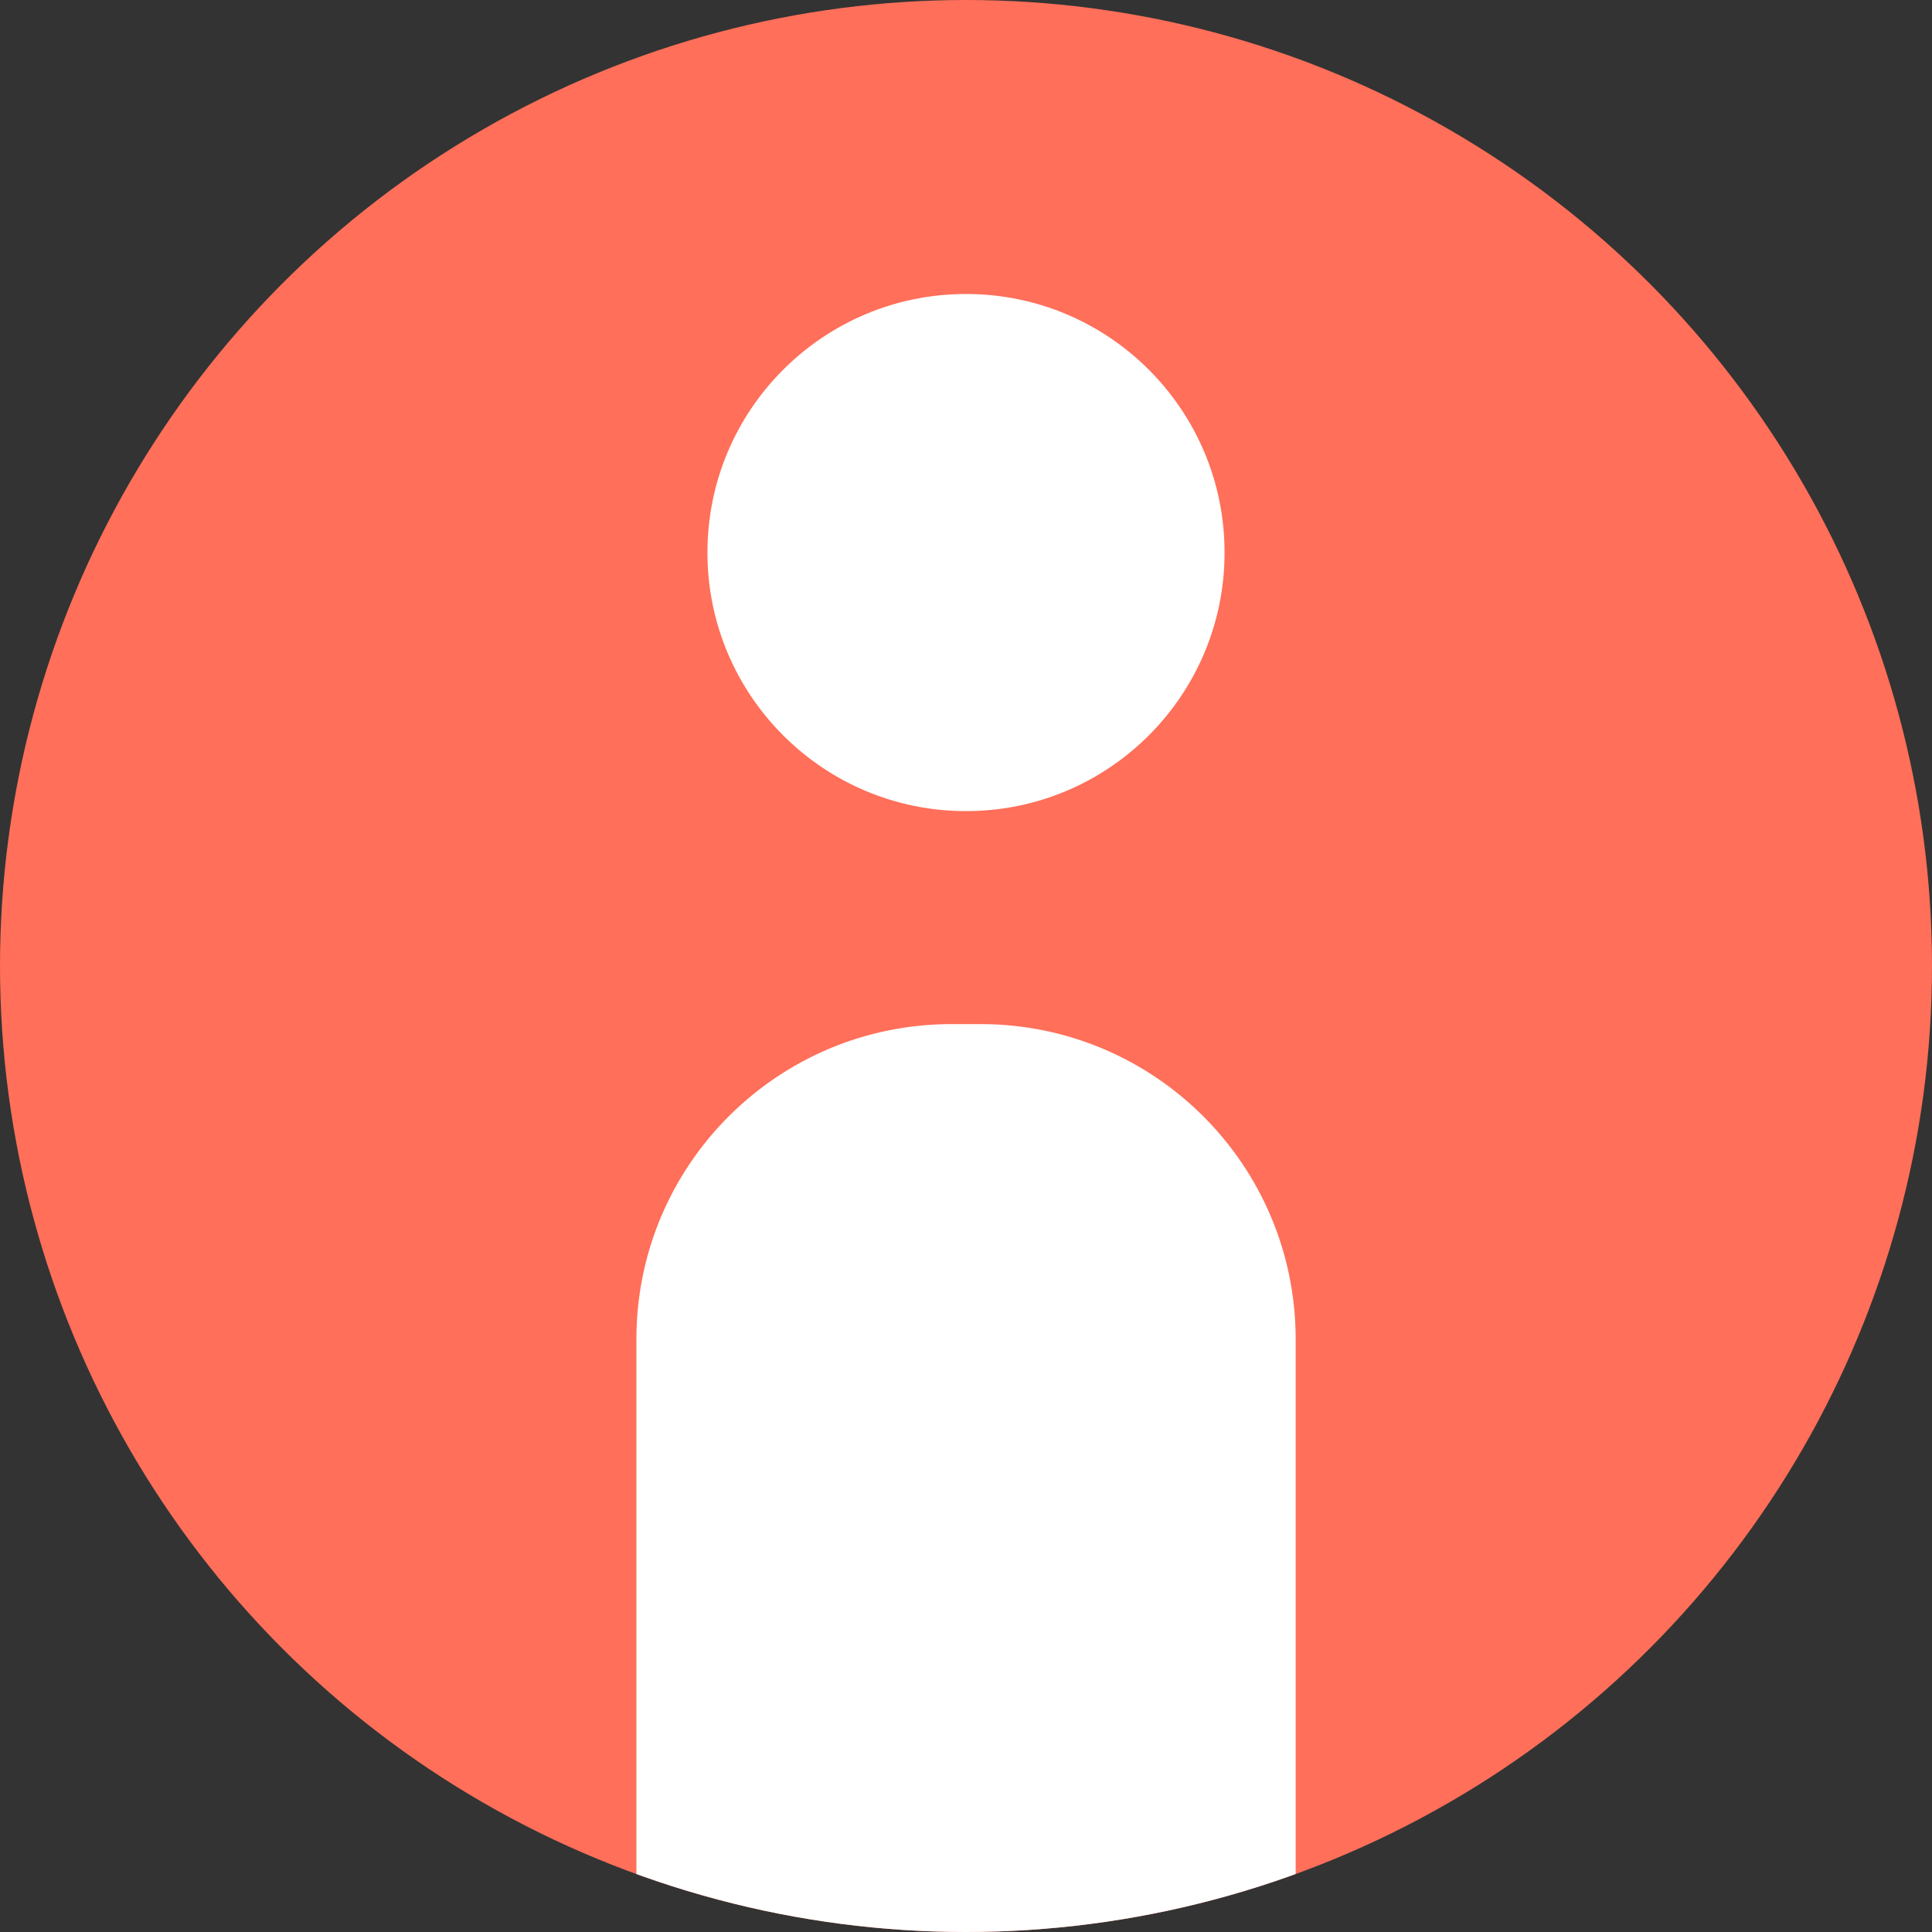
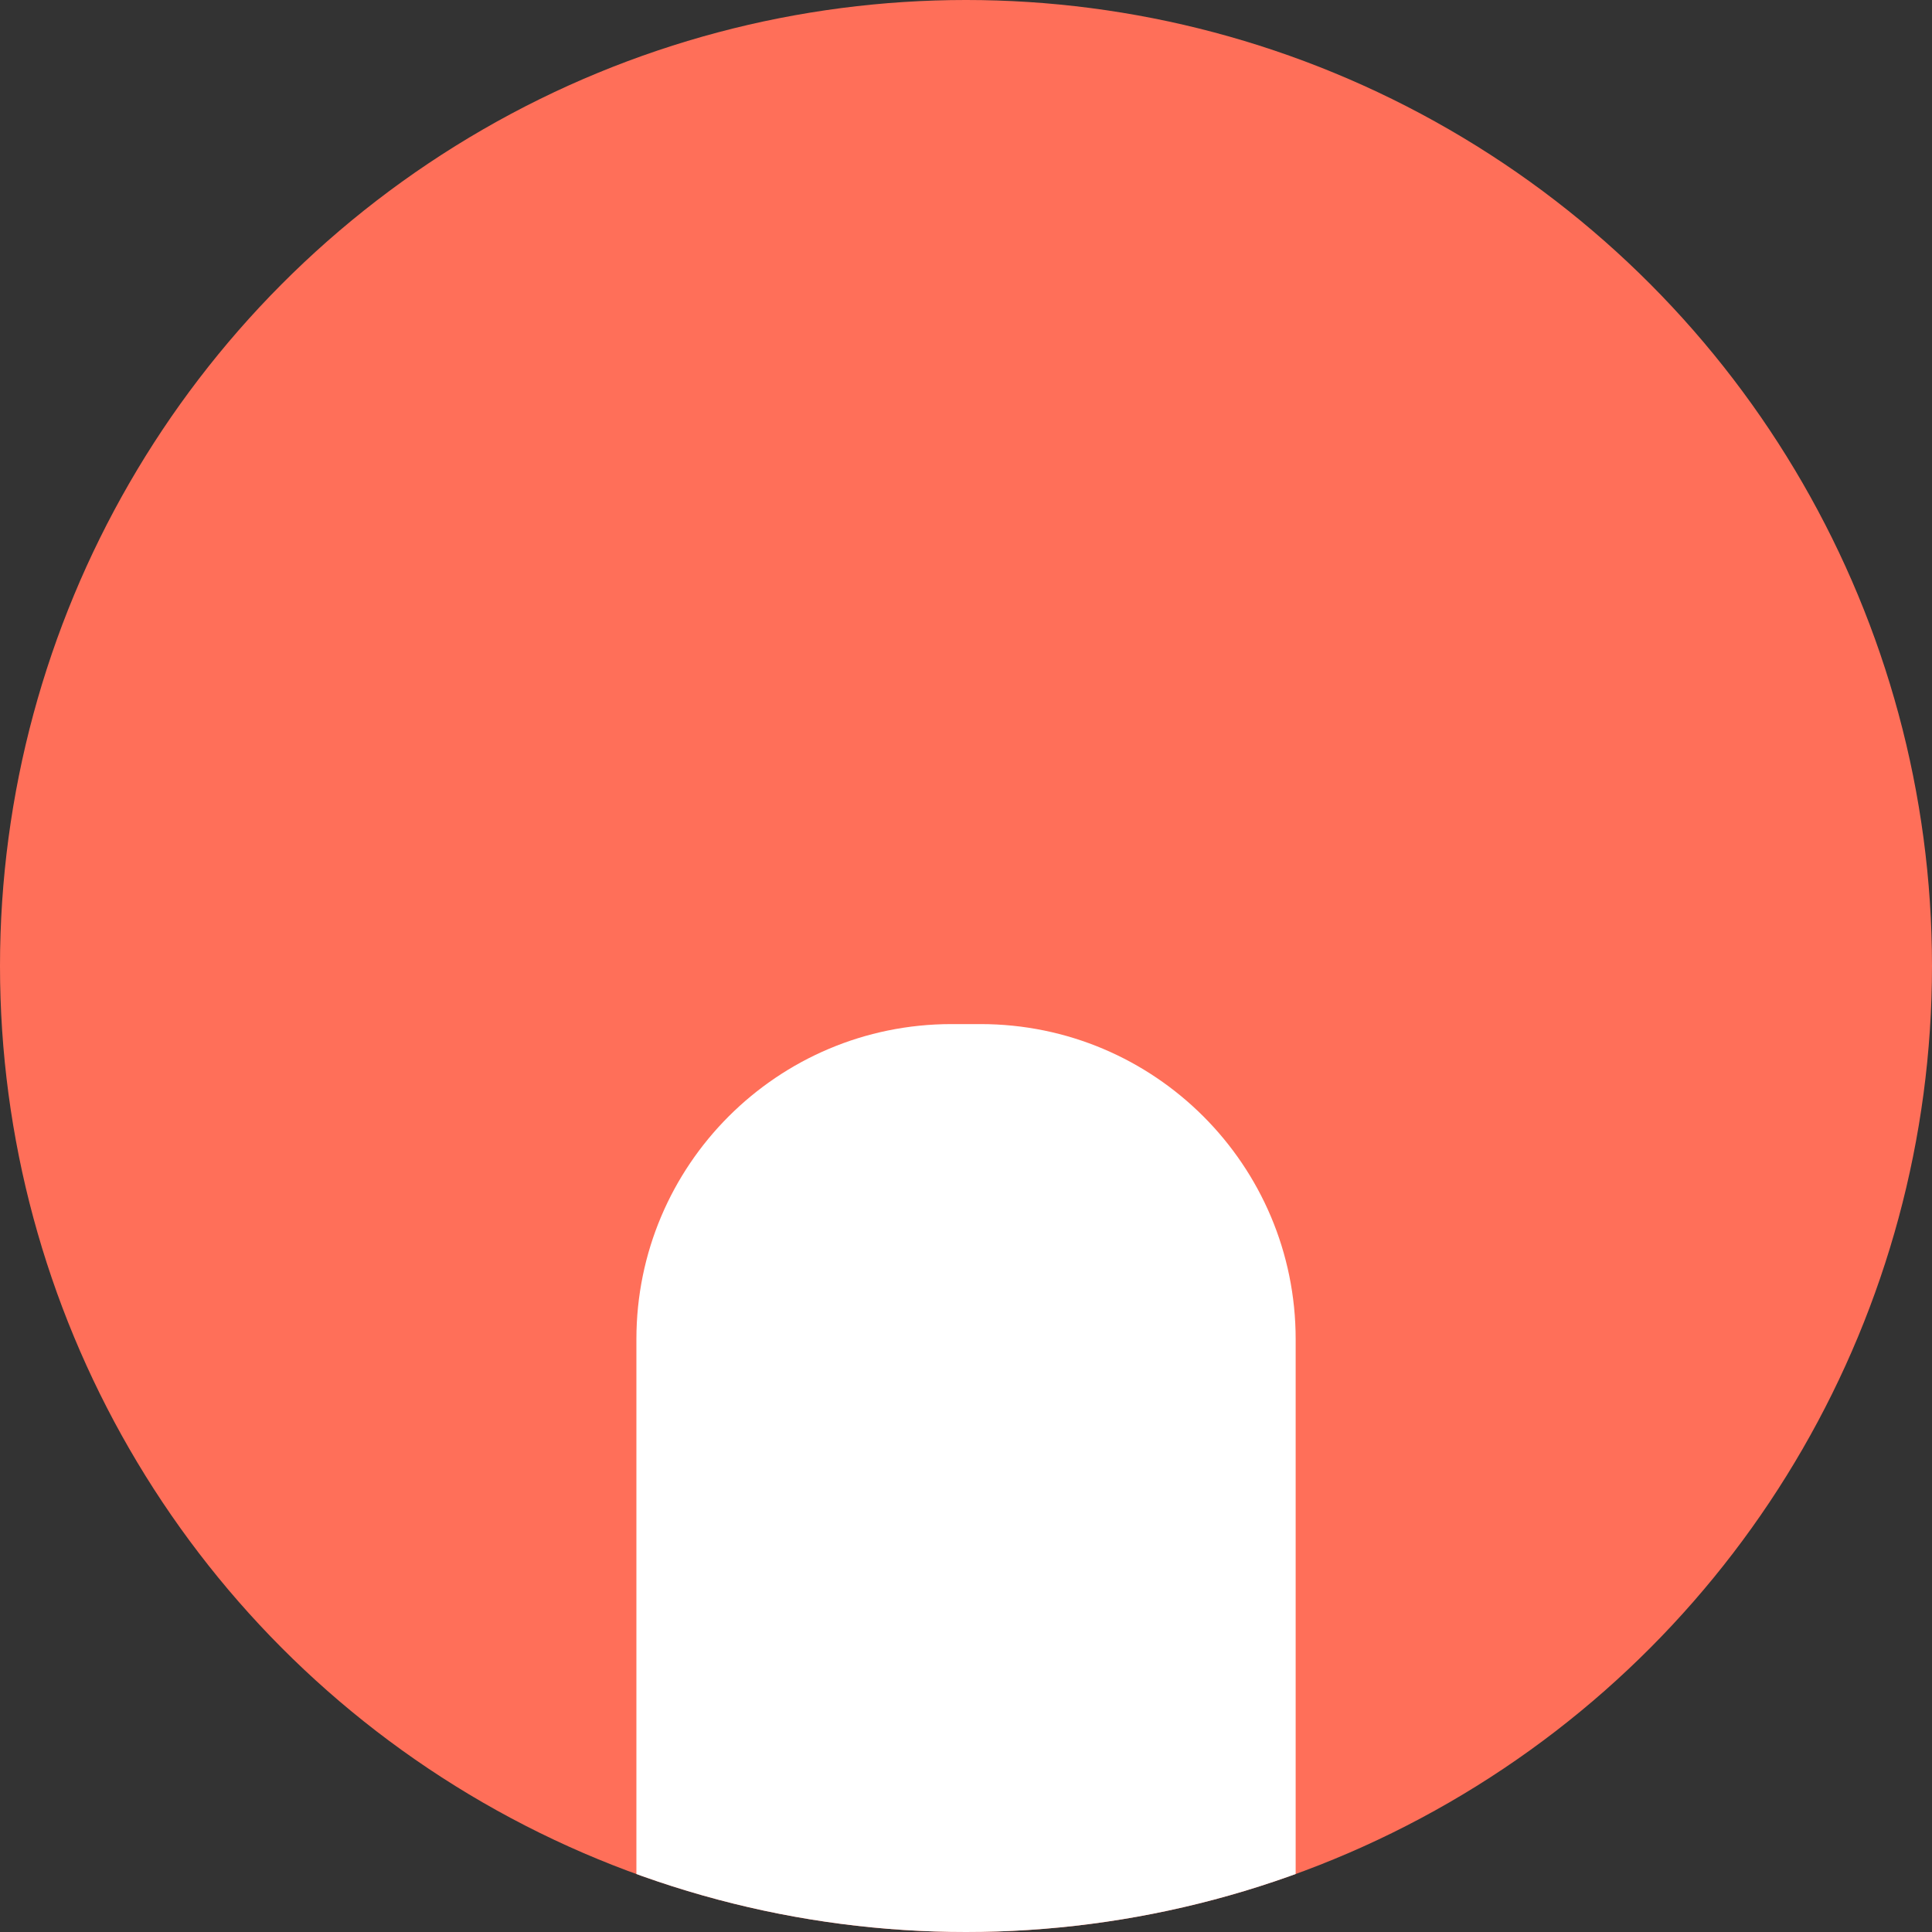
<svg xmlns="http://www.w3.org/2000/svg" xmlns:xlink="http://www.w3.org/1999/xlink" version="1.1" id="圖層_1" x="0px" y="0px" width="30px" height="30px" viewBox="0 0 30 30" enable-background="new 0 0 30 30" xml:space="preserve">
  <rect x="0" y="0" width="30" height="30" fill="#333333" stroke="none" />
  <g>
    <g>
      <defs>
        <circle id="SVGID_1_" cx="15" cy="15" r="15" />
      </defs>
      <clipPath id="SVGID_2_">
        <use xlink:href="#SVGID_1_" overflow="visible" />
      </clipPath>
      <circle clip-path="url(#SVGID_2_)" fill="#FF6F59" cx="15" cy="15" r="15" />
      <g clip-path="url(#SVGID_2_)">
-         <circle fill="#FFFFFF" cx="15" cy="8.58" r="4.015" />
        <path fill="#FFFFFF" d="M20.119,20.795c0-2.703-2.191-4.893-4.893-4.893h-0.451c-2.703,0-4.893,2.191-4.893,4.893v12.466h10.237     V20.795z" />
      </g>
    </g>
  </g>
</svg>